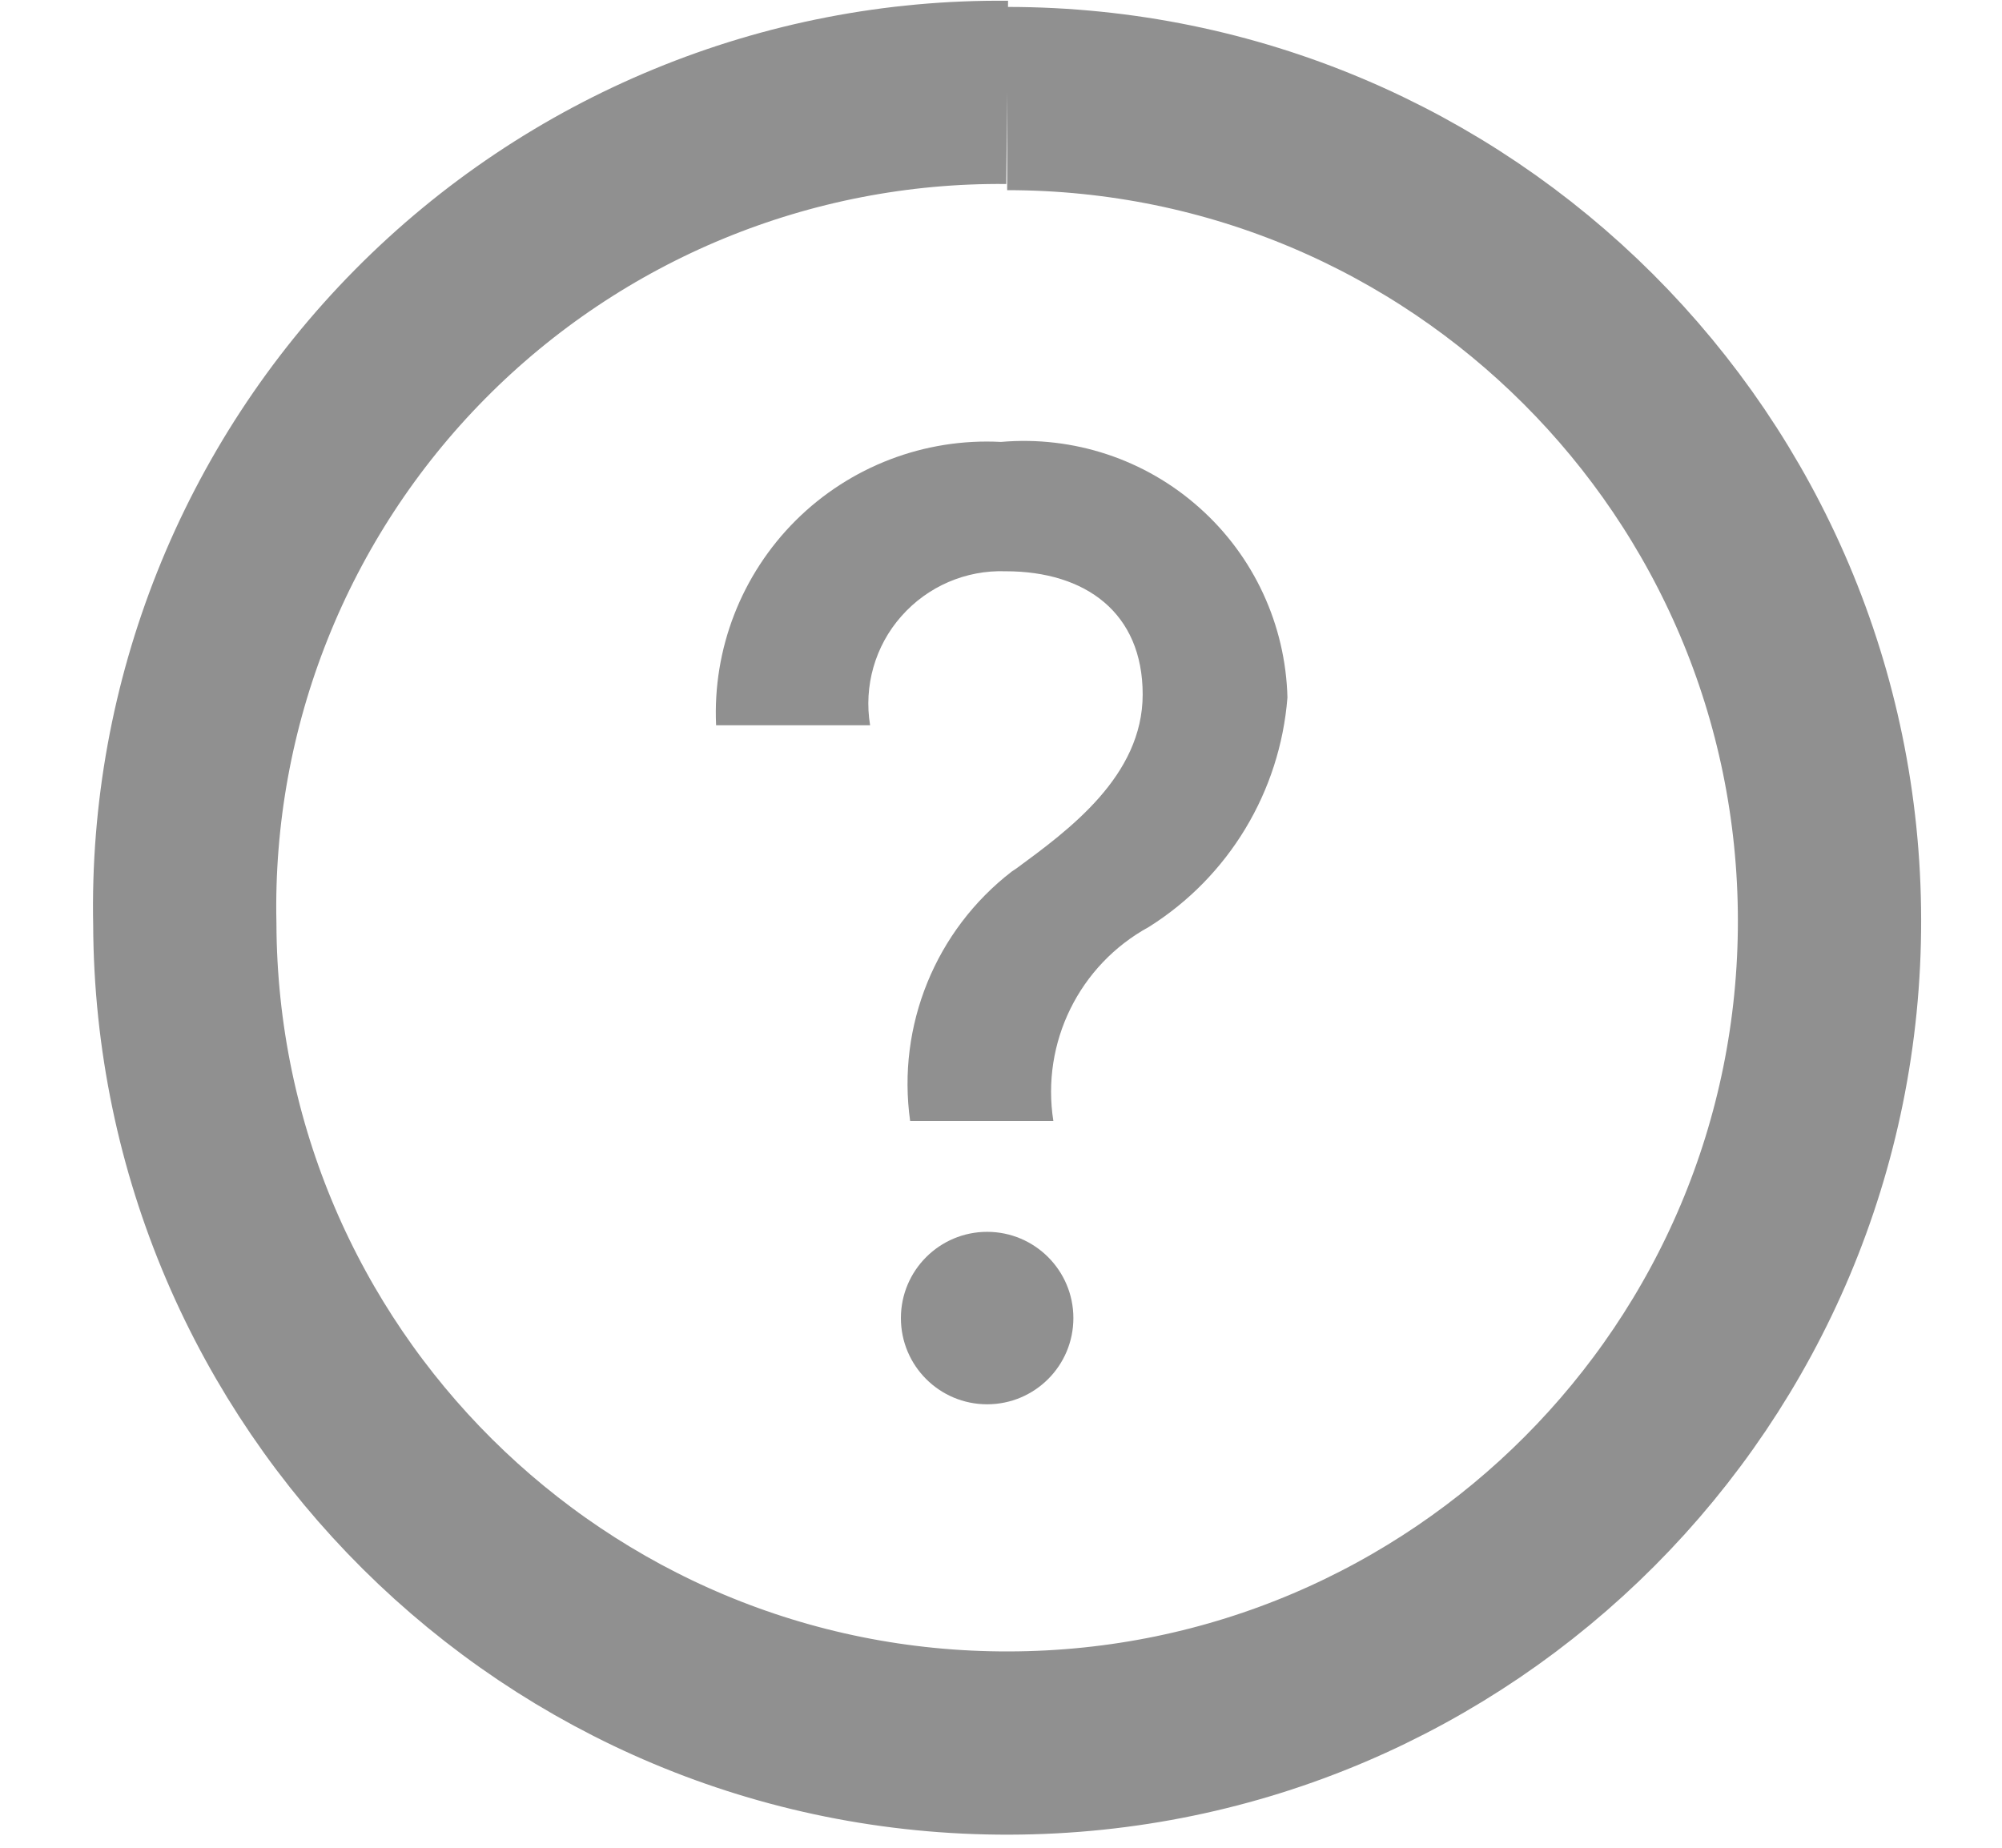
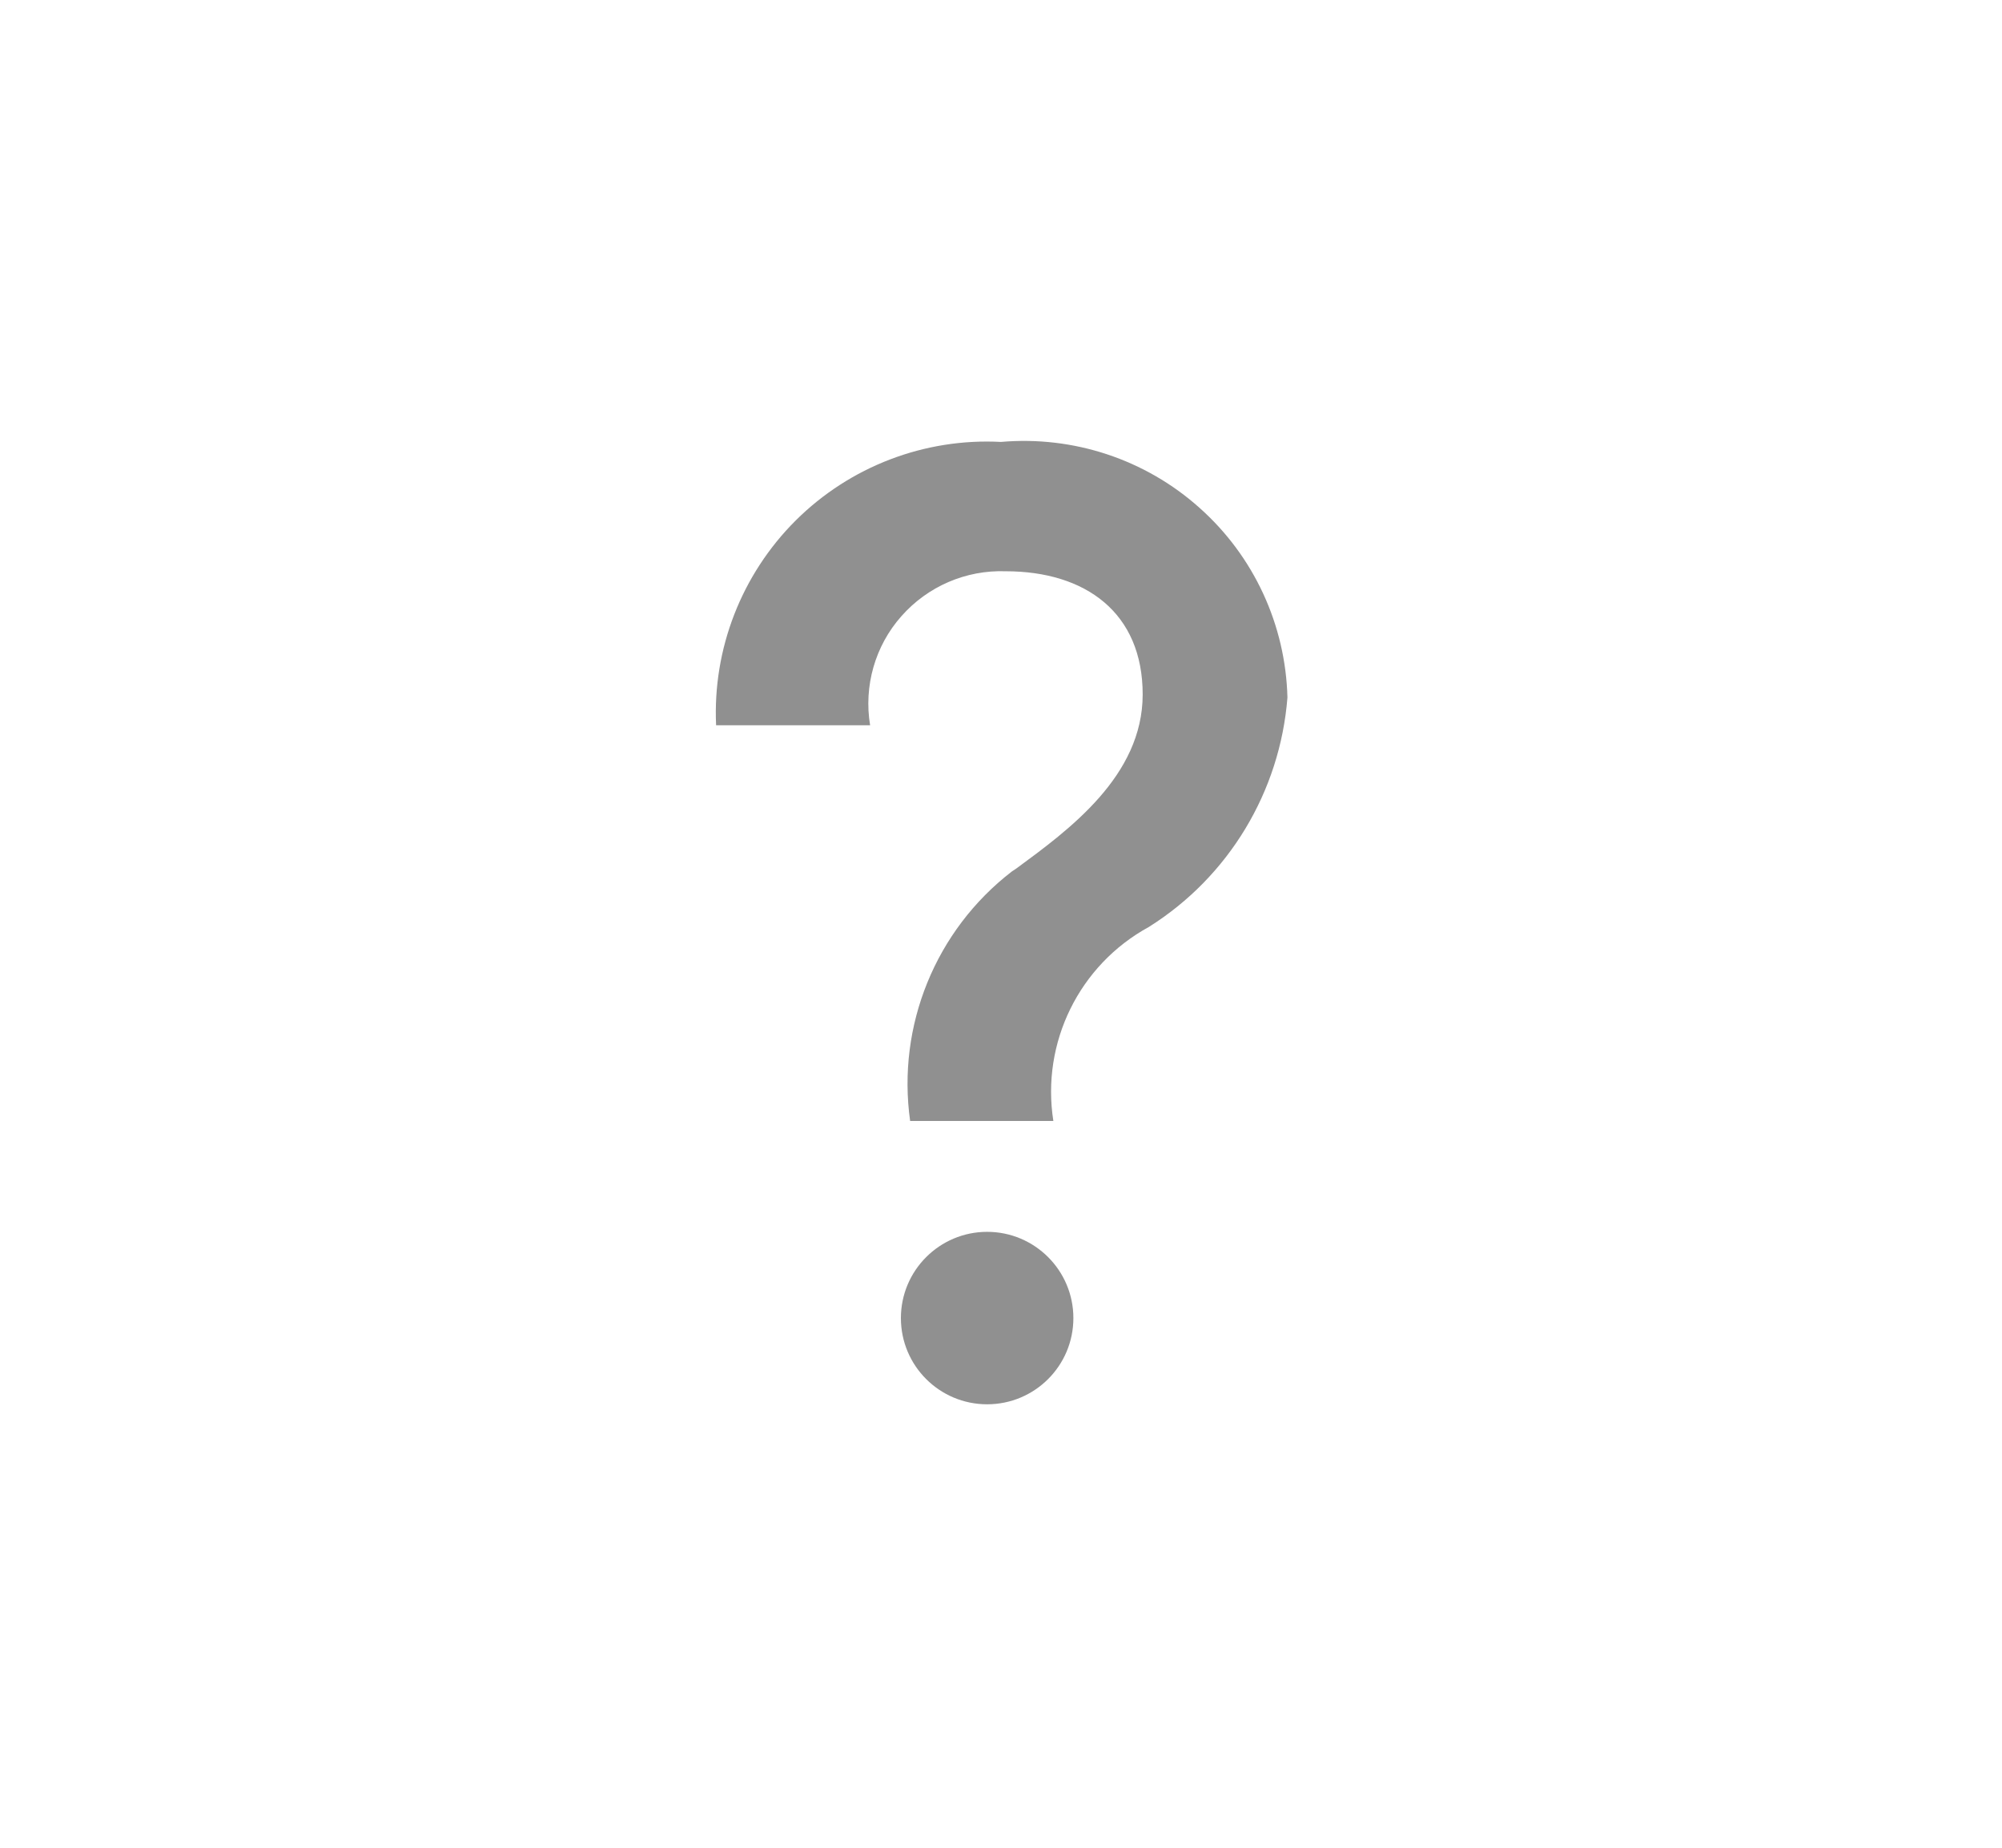
<svg xmlns="http://www.w3.org/2000/svg" width="13px" height="12px" viewBox="0 0 13 12" version="1.1">
  <title>Group</title>
  <g id="Oney" stroke="none" stroke-width="1" fill="none" fill-rule="evenodd">
    <g id="Listing-popin" transform="translate(-599, -511)">
      <g id="Fichier-3" transform="translate(376, 503)">
        <g id="Group" transform="translate(224.199, 8.6)">
          <path d="M5.341,0 C3.91,-0.014 2.535,0.553 1.529,1.57 C0.522,2.588 -0.029,3.97 0.001,5.4 C0.012,8.347 2.408,10.728 5.354,10.72 C8.301,10.713 10.685,8.32 10.681,5.374 C10.677,2.427 8.288,0.04 5.341,0.04" id="Path" fill-rule="nonzero" />
-           <path d="M5.341,0 C3.91,-0.014 2.535,0.553 1.529,1.57 C0.522,2.588 -0.029,3.97 0.001,5.4 C0.012,8.347 2.408,10.728 5.354,10.72 C8.301,10.713 10.685,8.32 10.681,5.374 C10.677,2.427 8.288,0.04 5.341,0.04" id="Path" stroke="#909090" stroke-width="1.19" />
          <path d="M5.401,5.04 C5.741,4.79 6.221,4.44 6.221,3.91 C6.221,3.38 5.851,3.11 5.331,3.11 C5.073,3.101 4.825,3.208 4.654,3.402 C4.483,3.595 4.409,3.856 4.451,4.11 L3.451,4.11 C3.428,3.614 3.616,3.131 3.968,2.78 C4.321,2.429 4.805,2.244 5.301,2.27 C5.771,2.229 6.238,2.383 6.59,2.698 C6.943,3.012 7.149,3.458 7.161,3.93 C7.113,4.541 6.78,5.094 6.261,5.42 C5.809,5.667 5.561,6.171 5.641,6.68 L4.711,6.68 C4.624,6.061 4.876,5.442 5.371,5.06 M5.211,7.4 C5.52,7.4 5.771,7.651 5.771,7.96 C5.771,8.27 5.52,8.52 5.211,8.52 C4.902,8.52 4.651,8.27 4.651,7.96 C4.651,7.651 4.902,7.4 5.211,7.4" id="Shape" fill="#909090" fill-rule="nonzero" />
        </g>
      </g>
    </g>
  </g>
</svg>